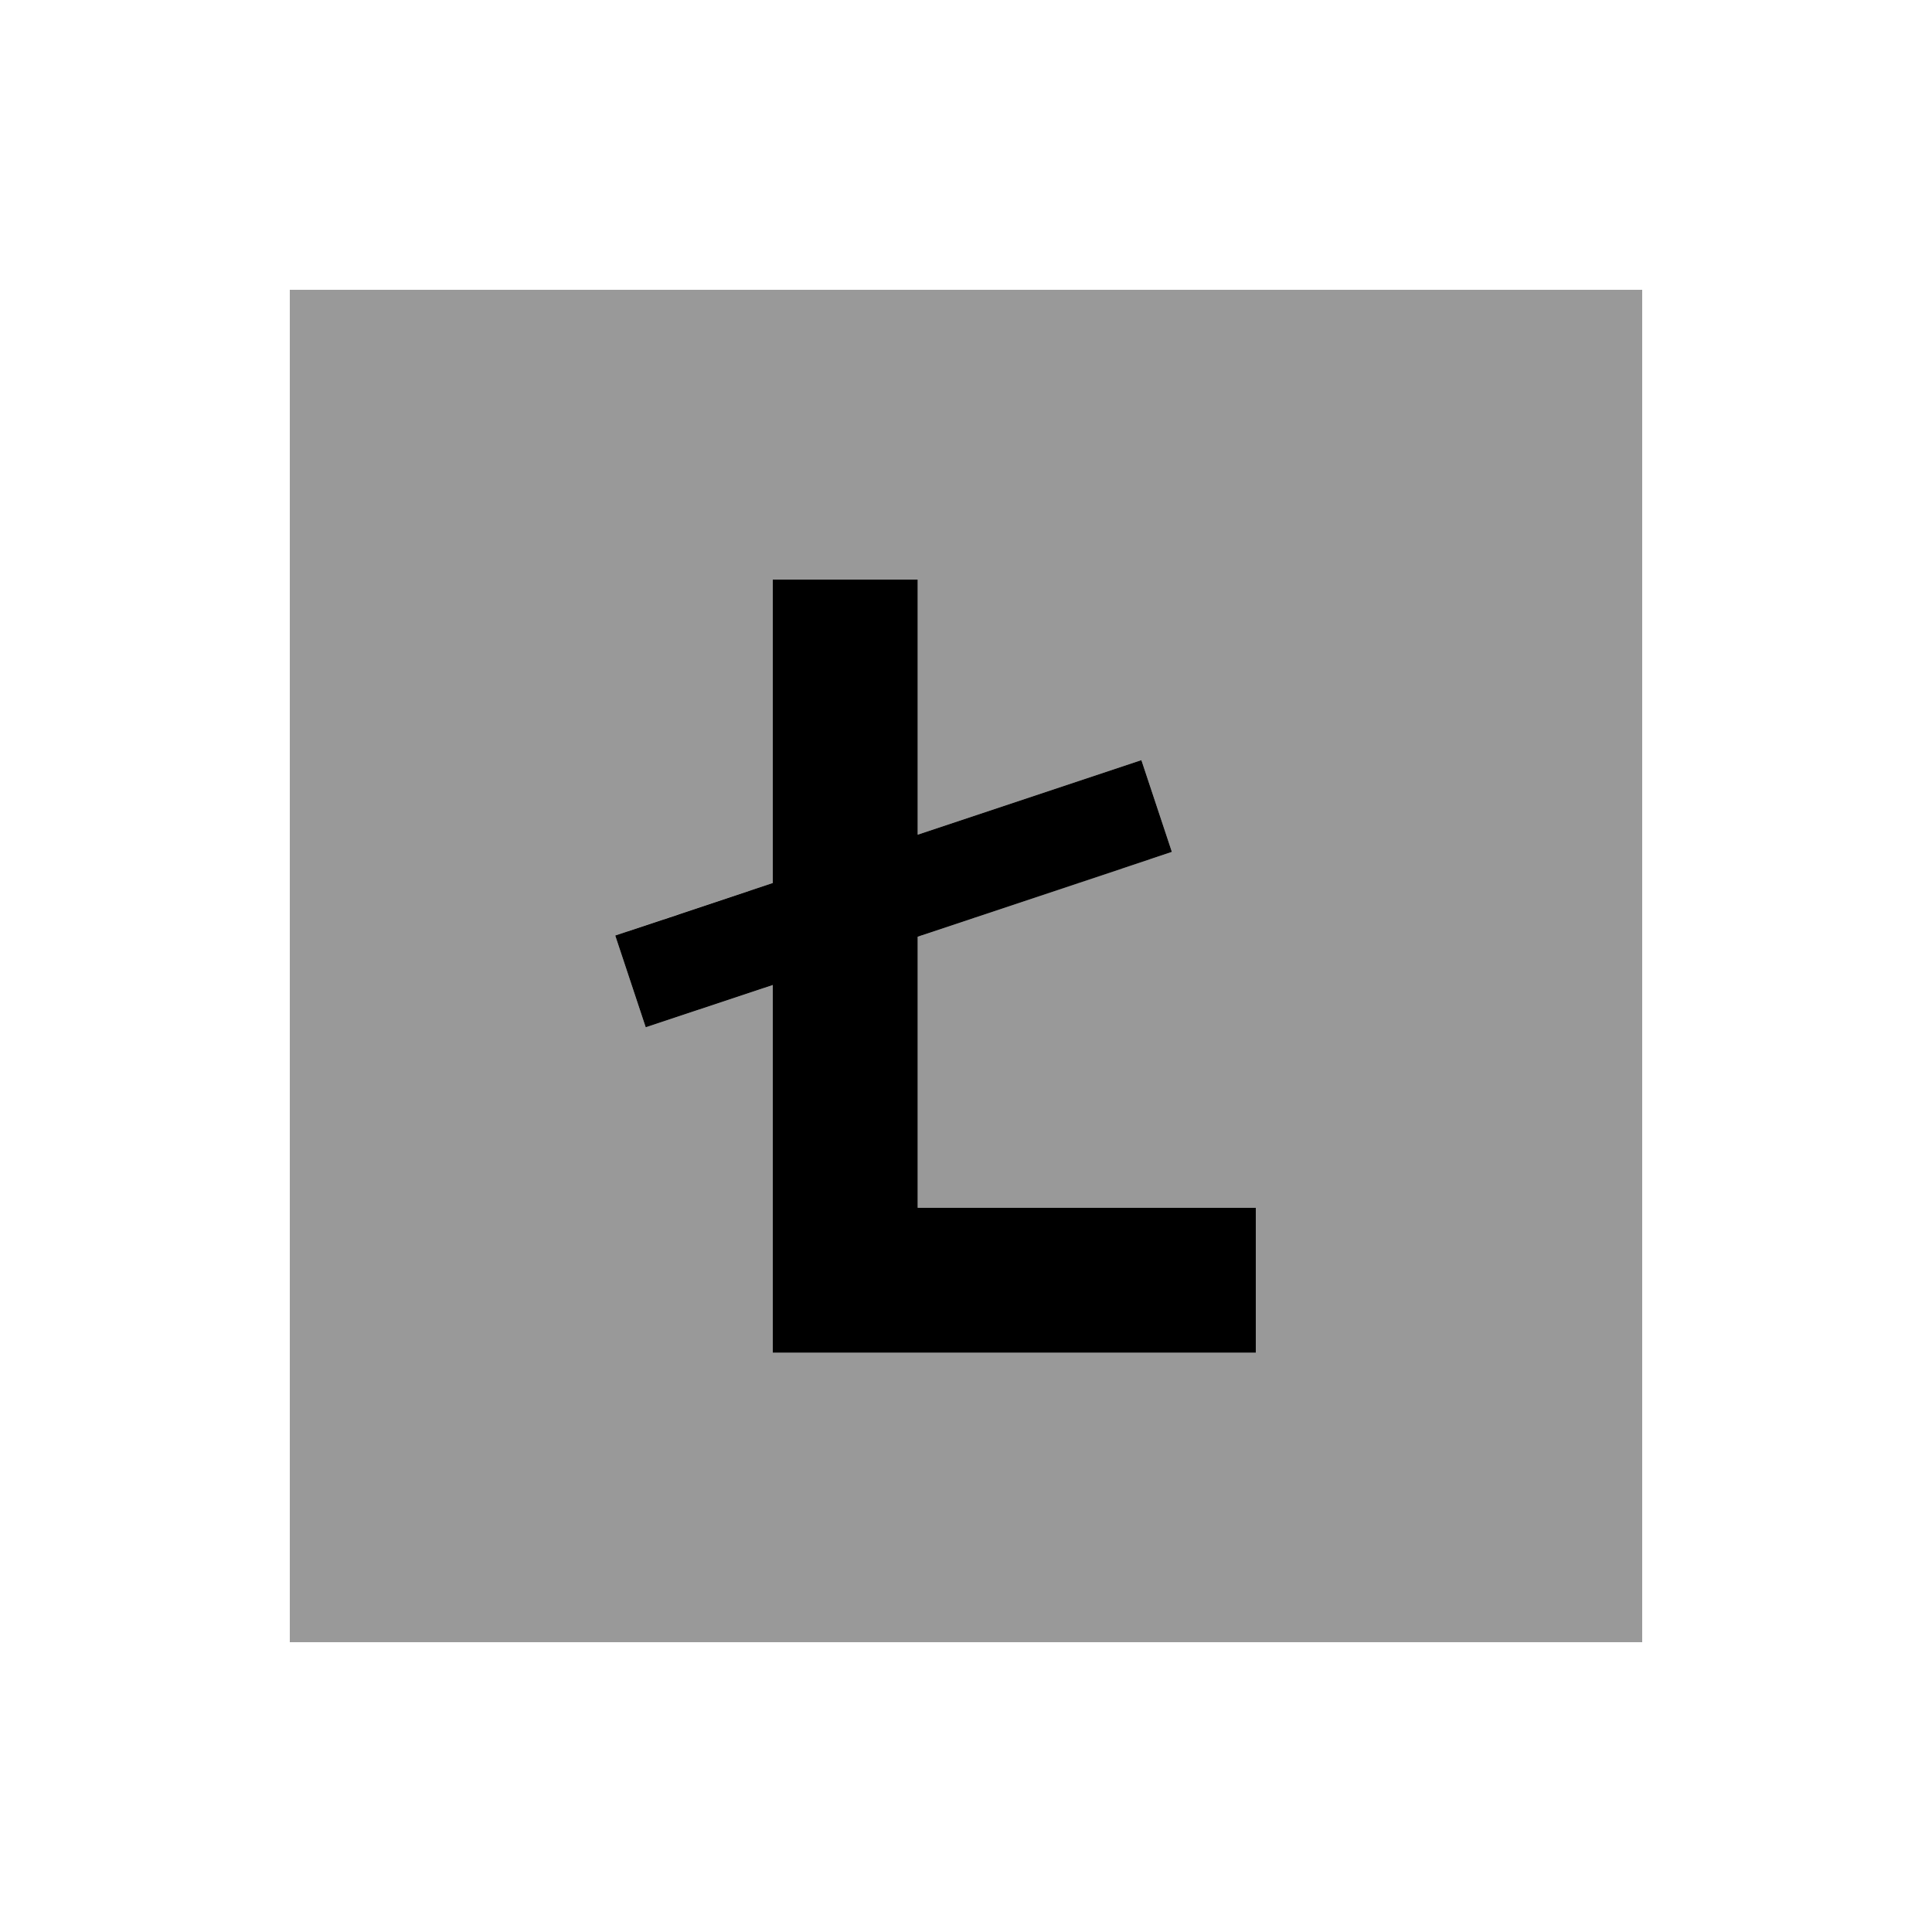
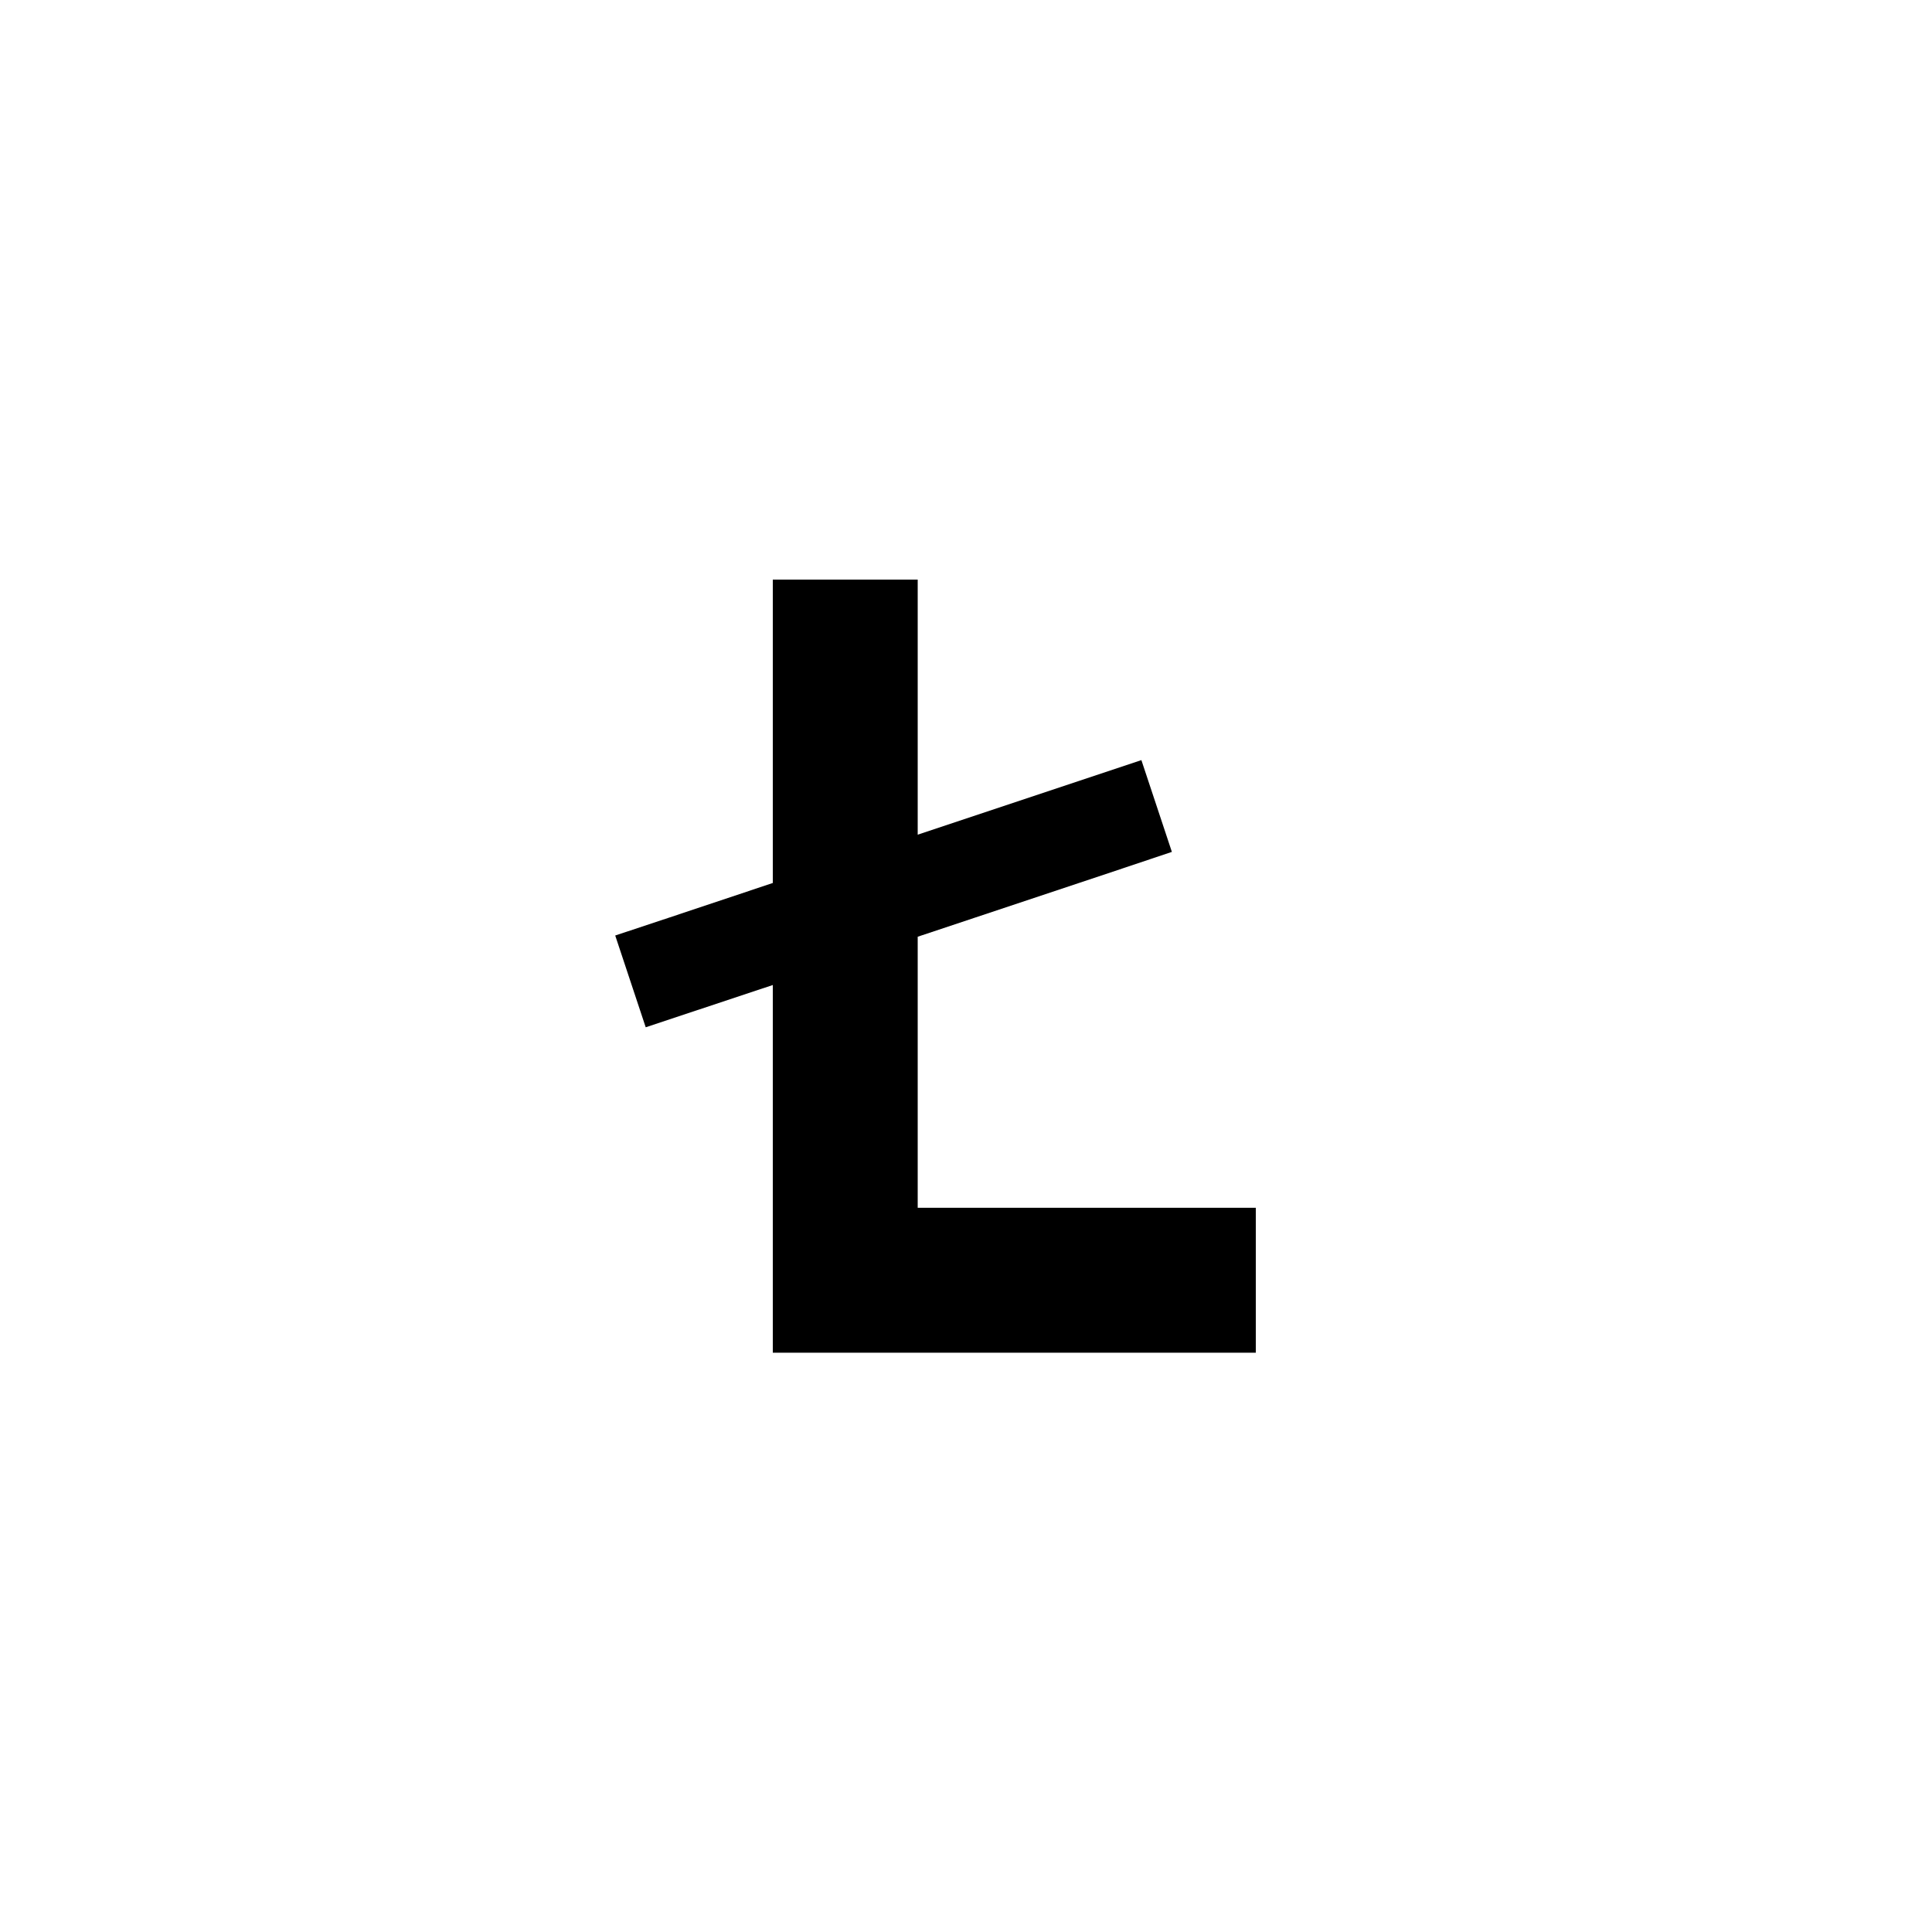
<svg xmlns="http://www.w3.org/2000/svg" viewBox="0 0 640 640">
-   <path opacity=".4" fill="currentColor" d="M96 96L96 544L544 544L544 96L96 96zM203.8 309.9C210.3 307.7 227.7 301.9 256 292.5L256 192L304 192L304 276.5C350.6 261 375.3 252.7 378.1 251.8L388.2 282.2C387.1 282.6 359 291.9 304 310.3L304 400.1L416 400.1L416 448.1L256 448.1L256 326.3C236.1 332.9 222 337.6 213.9 340.3L203.8 309.9z" />
  <path fill="currentColor" d="M304 216L304 192L256 192L256 292.5C227.6 302 210.2 307.8 203.8 309.9L213.9 340.3C222.1 337.6 236.1 332.9 256 326.3L256 448.1L416 448.1L416 400.1L304 400.1L304 310.3C359 292 387.1 282.6 388.2 282.2L378.1 251.8C375.3 252.7 350.6 261 304 276.5L304 216z" />
</svg>